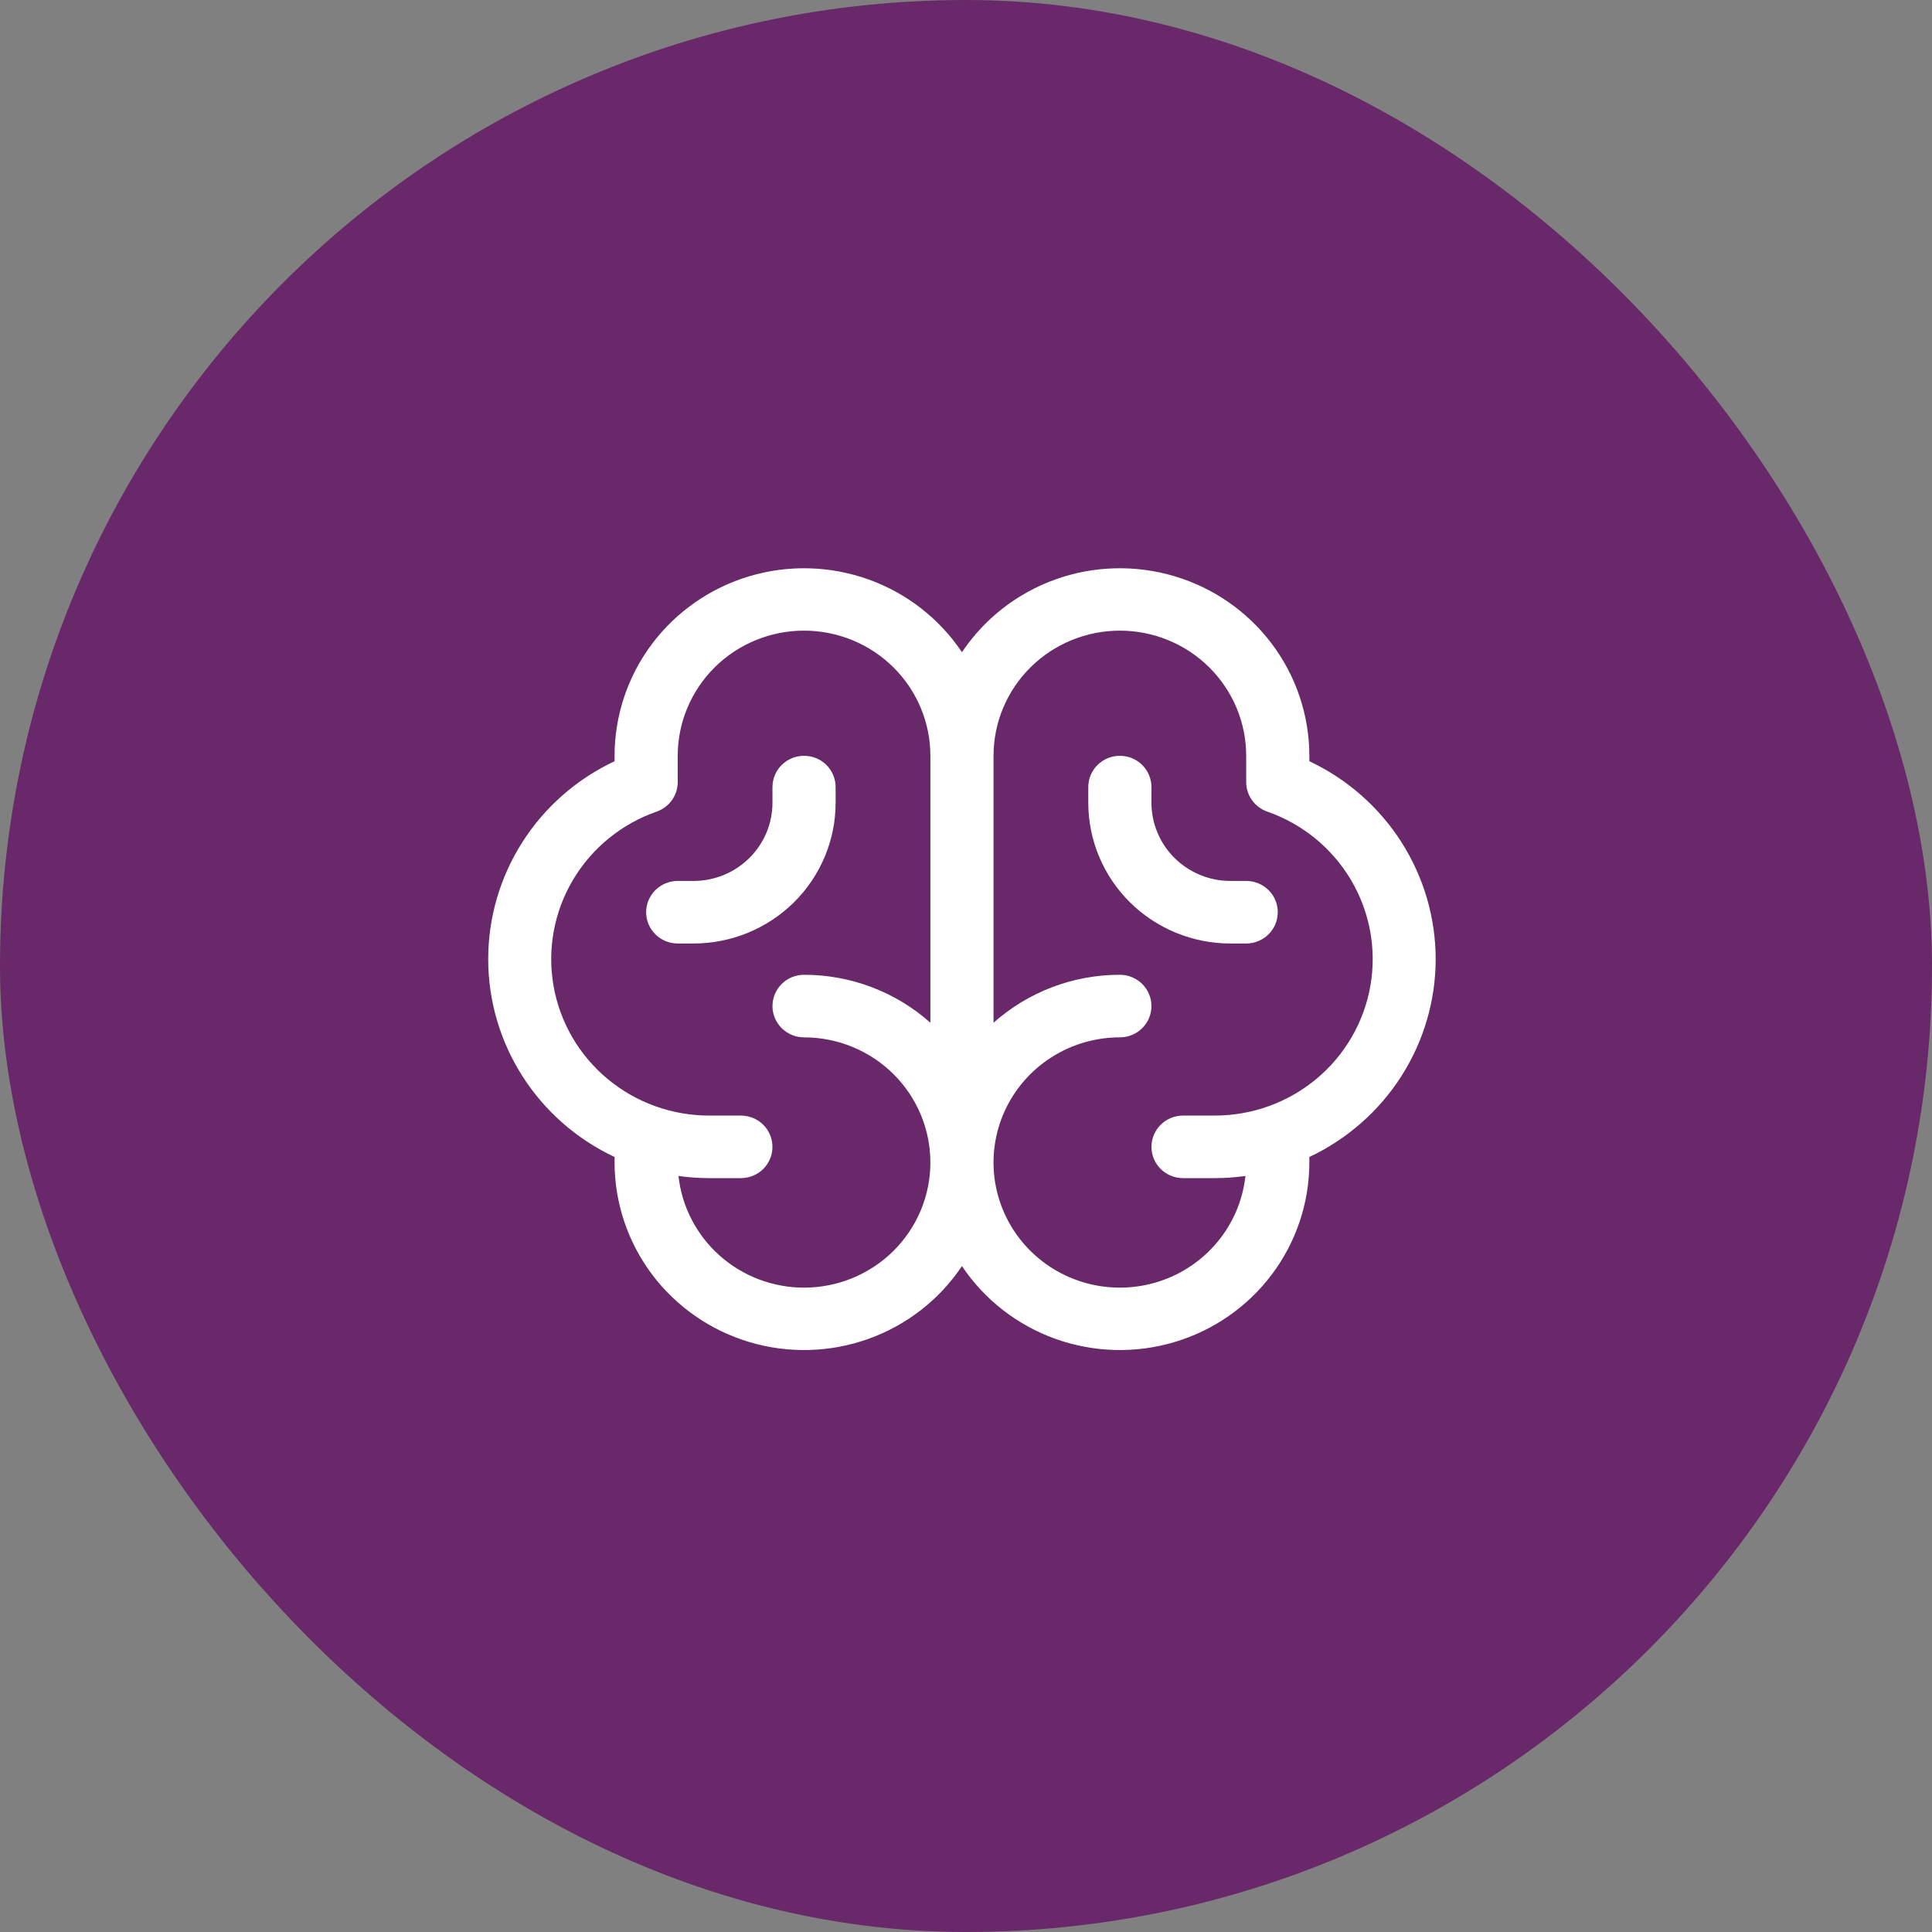
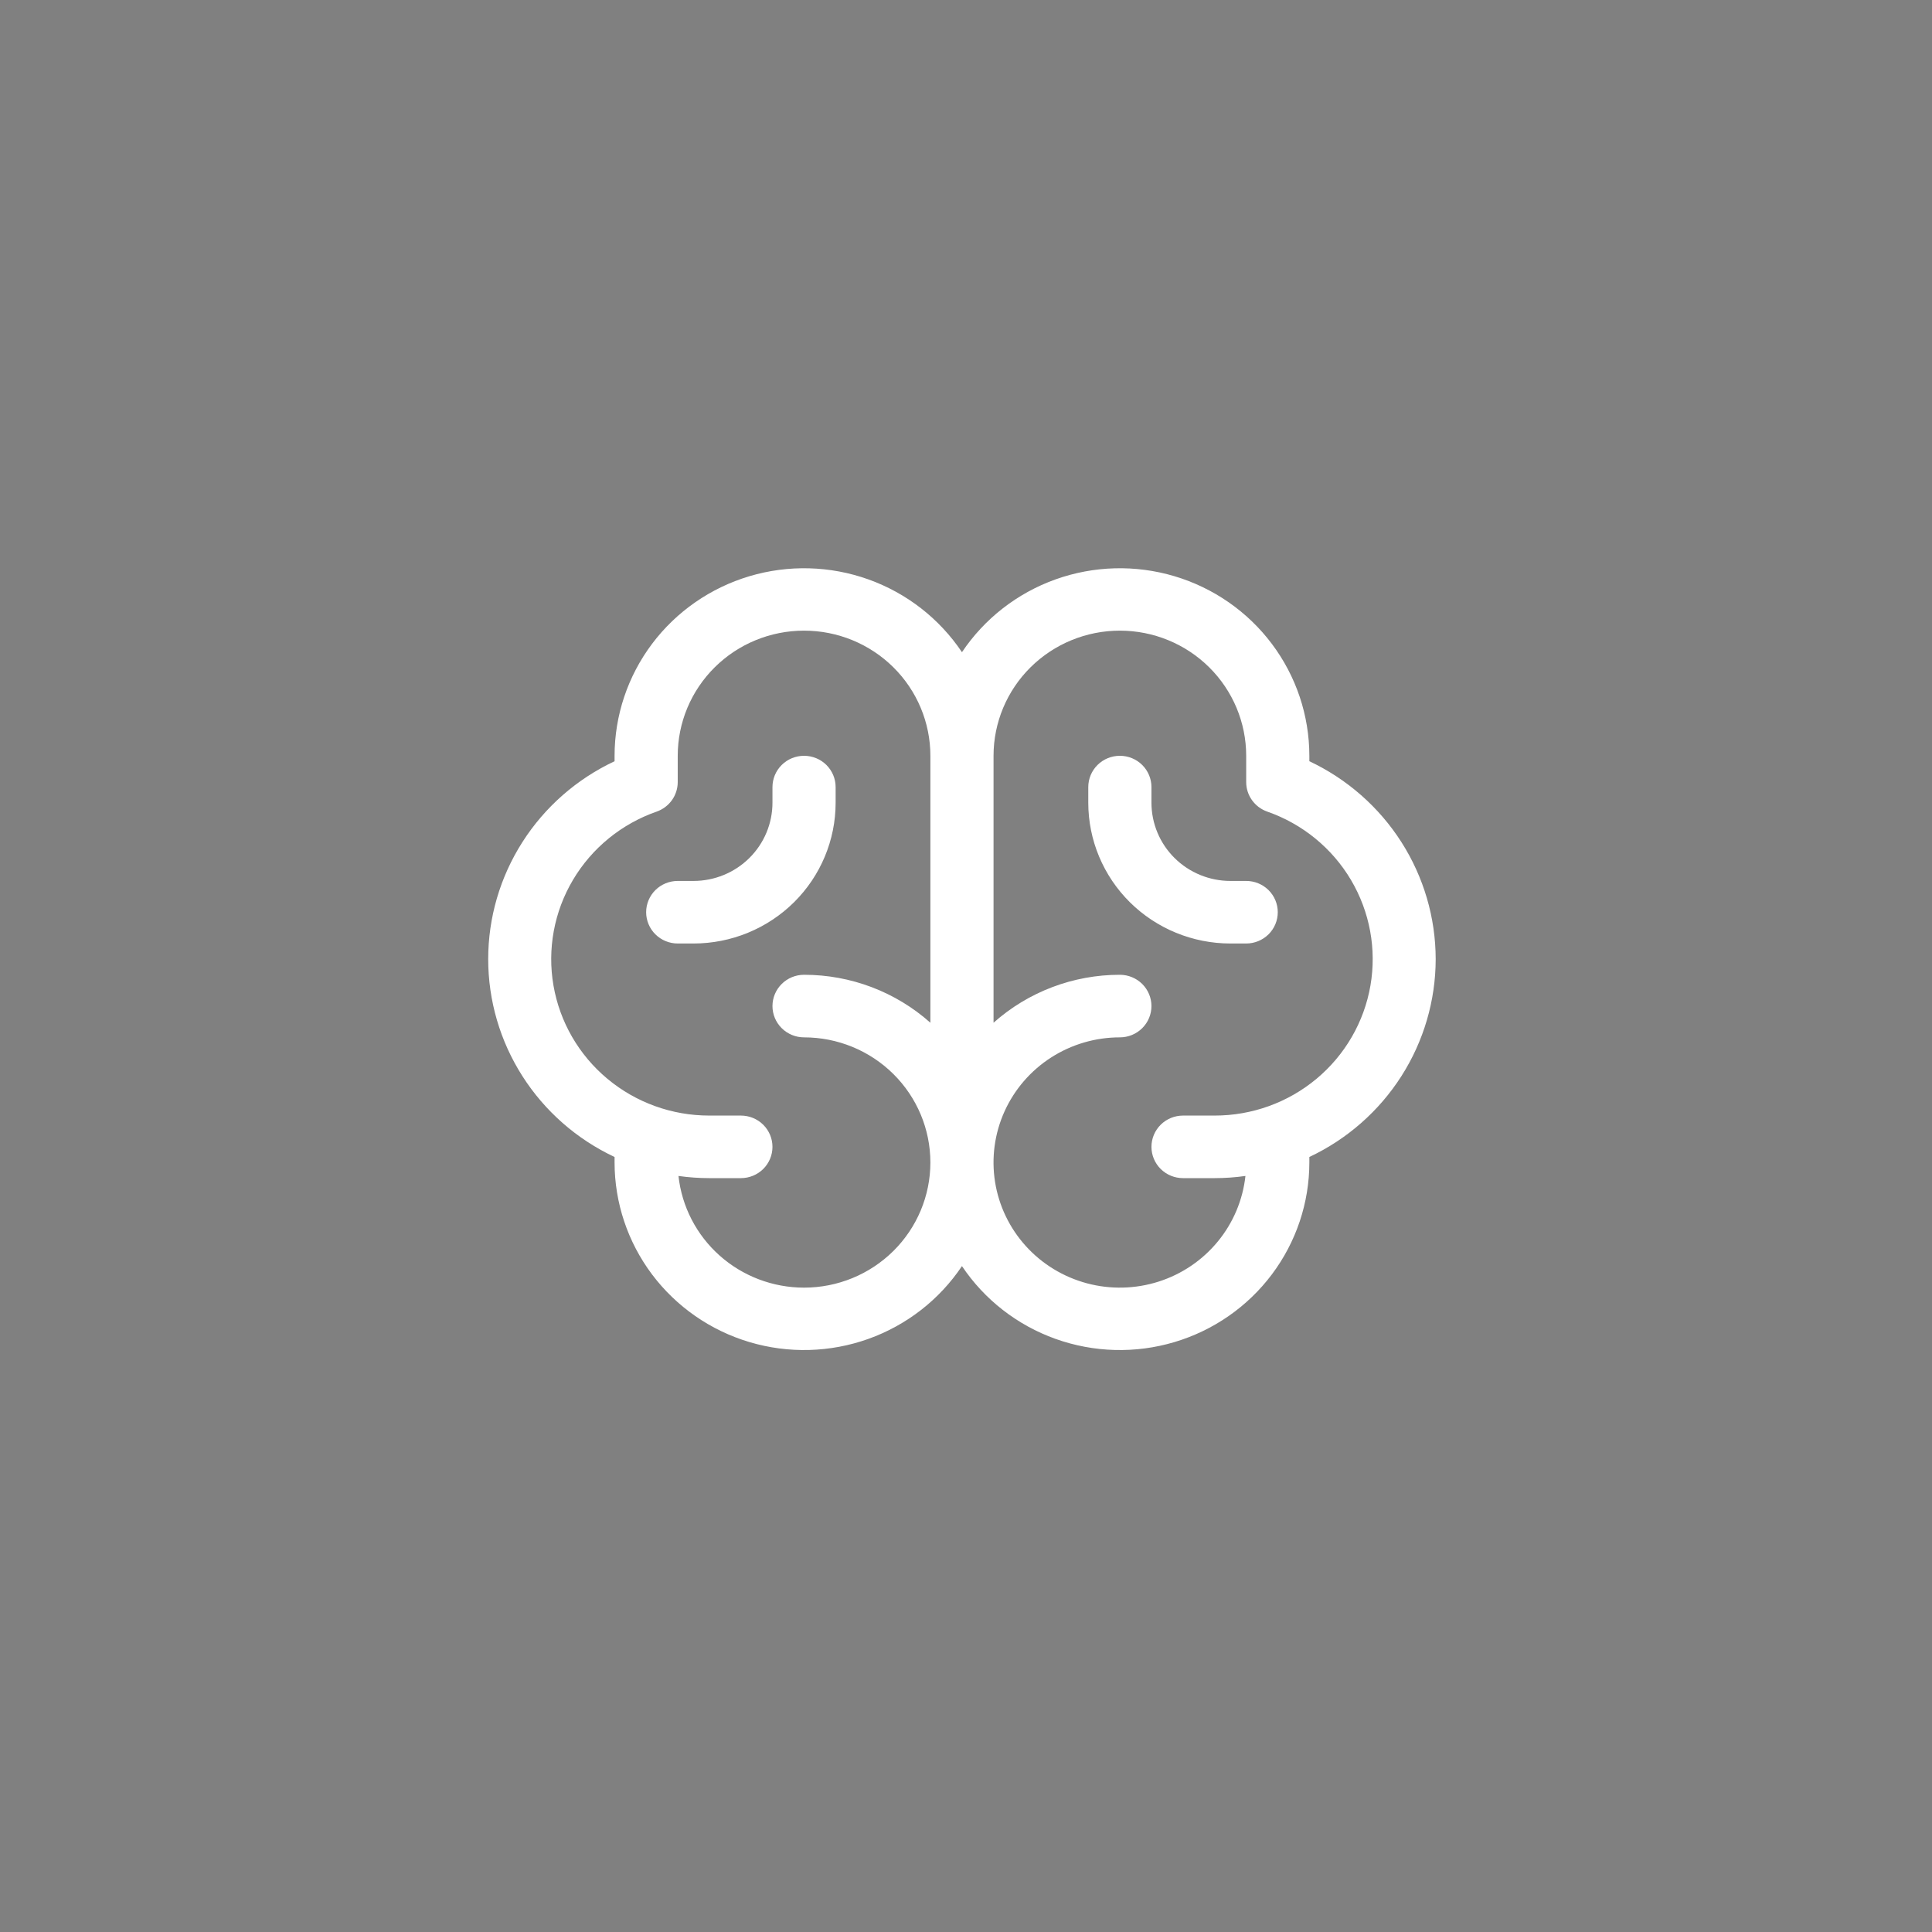
<svg xmlns="http://www.w3.org/2000/svg" width="110" height="110" viewBox="0 0 110 110" fill="none">
  <rect x="0" y="0" width="110" height="110" fill="#808080" stroke="none" />
-   <rect width="110" height="110" rx="55" fill="#682869" />
  <path d="M81.742 54.61C81.739 52.25 81.063 49.94 79.79 47.945C78.517 45.951 76.7 44.355 74.549 43.341V43.032C74.547 40.736 73.799 38.503 72.416 36.661C71.034 34.82 69.089 33.469 66.87 32.807C64.652 32.146 62.277 32.209 60.098 32.988C57.919 33.767 56.051 35.221 54.77 37.133C53.489 35.221 51.621 33.767 49.442 32.988C47.263 32.209 44.888 32.146 42.669 32.807C40.451 33.469 38.506 34.82 37.123 36.661C35.74 38.503 34.993 40.736 34.991 43.032V43.341C32.838 44.352 31.019 45.947 29.746 47.942C28.472 49.936 27.796 52.248 27.796 54.607C27.796 56.967 28.472 59.279 29.746 61.273C31.019 63.267 32.838 64.863 34.991 65.874V66.188C34.993 68.483 35.74 70.716 37.123 72.558C38.506 74.399 40.451 75.751 42.669 76.412C44.888 77.074 47.263 77.01 49.442 76.231C51.621 75.452 53.489 73.999 54.77 72.086C56.051 73.999 57.919 75.452 60.098 76.231C62.277 77.01 64.652 77.074 66.87 76.412C69.089 75.751 71.034 74.399 72.416 72.558C73.799 70.716 74.547 68.483 74.549 66.188V65.874C76.7 64.861 78.516 63.265 79.789 61.272C81.062 59.278 81.739 56.968 81.742 54.61ZM45.779 73.313C44.006 73.312 42.295 72.663 40.975 71.489C39.656 70.316 38.82 68.7 38.63 66.954C39.211 67.036 39.798 67.078 40.385 67.078H42.183C42.66 67.078 43.117 66.891 43.455 66.557C43.792 66.223 43.981 65.769 43.981 65.297C43.981 64.825 43.792 64.372 43.455 64.037C43.117 63.703 42.66 63.516 42.183 63.516H40.385C38.262 63.518 36.207 62.777 34.583 61.422C32.959 60.068 31.872 58.188 31.513 56.115C31.154 54.042 31.547 51.911 32.623 50.098C33.698 48.285 35.386 46.907 37.389 46.209C37.739 46.086 38.042 45.858 38.257 45.558C38.471 45.257 38.587 44.898 38.587 44.53V43.032C38.587 41.142 39.345 39.33 40.694 37.993C42.042 36.657 43.872 35.906 45.779 35.906C47.687 35.906 49.516 36.657 50.865 37.993C52.214 39.33 52.972 41.142 52.972 43.032V58.23C50.997 56.471 48.435 55.498 45.779 55.5C45.302 55.5 44.845 55.688 44.508 56.022C44.171 56.356 43.981 56.809 43.981 57.282C43.981 57.754 44.171 58.207 44.508 58.541C44.845 58.875 45.302 59.063 45.779 59.063C47.687 59.063 49.516 59.813 50.865 61.15C52.214 62.486 52.972 64.298 52.972 66.188C52.972 68.077 52.214 69.89 50.865 71.226C49.516 72.562 47.687 73.313 45.779 73.313ZM69.155 63.516H67.357C66.88 63.516 66.423 63.703 66.085 64.037C65.748 64.372 65.559 64.825 65.559 65.297C65.559 65.769 65.748 66.223 66.085 66.557C66.423 66.891 66.88 67.078 67.357 67.078H69.155C69.742 67.078 70.329 67.036 70.91 66.954C70.761 68.322 70.215 69.619 69.337 70.686C68.46 71.754 67.289 72.547 65.967 72.969C64.644 73.391 63.226 73.425 61.885 73.066C60.543 72.707 59.335 71.971 58.407 70.947C57.479 69.922 56.87 68.654 56.654 67.294C56.438 65.934 56.625 64.541 57.191 63.284C57.758 62.027 58.679 60.959 59.845 60.21C61.011 59.461 62.371 59.062 63.761 59.063C64.237 59.063 64.695 58.875 65.032 58.541C65.369 58.207 65.559 57.754 65.559 57.282C65.559 56.809 65.369 56.356 65.032 56.022C64.695 55.688 64.237 55.5 63.761 55.5C61.105 55.498 58.543 56.471 56.568 58.23V43.032C56.568 41.142 57.326 39.33 58.675 37.993C60.024 36.657 61.853 35.906 63.761 35.906C65.668 35.906 67.498 36.657 68.846 37.993C70.195 39.33 70.953 41.142 70.953 43.032V44.53C70.953 44.898 71.068 45.257 71.283 45.558C71.497 45.858 71.801 46.086 72.151 46.209C74.153 46.907 75.842 48.285 76.917 50.098C77.992 51.911 78.385 54.042 78.027 56.115C77.668 58.188 76.58 60.068 74.957 61.422C73.333 62.777 71.278 63.518 69.155 63.516ZM72.751 51.938C72.751 52.41 72.562 52.863 72.225 53.197C71.887 53.531 71.43 53.719 70.953 53.719H70.054C67.908 53.719 65.85 52.874 64.332 51.371C62.815 49.868 61.962 47.829 61.962 45.703V44.813C61.962 44.34 62.152 43.887 62.489 43.553C62.826 43.219 63.284 43.032 63.761 43.032C64.237 43.032 64.695 43.219 65.032 43.553C65.369 43.887 65.559 44.34 65.559 44.813V45.703C65.559 46.884 66.032 48.017 66.875 48.852C67.718 49.687 68.862 50.157 70.054 50.157H70.953C71.43 50.157 71.887 50.344 72.225 50.678C72.562 51.012 72.751 51.465 72.751 51.938ZM39.486 53.719H38.587C38.11 53.719 37.653 53.531 37.315 53.197C36.978 52.863 36.789 52.41 36.789 51.938C36.789 51.465 36.978 51.012 37.315 50.678C37.653 50.344 38.11 50.157 38.587 50.157H39.486C40.678 50.157 41.822 49.687 42.665 48.852C43.508 48.017 43.981 46.884 43.981 45.703V44.813C43.981 44.34 44.171 43.887 44.508 43.553C44.845 43.219 45.302 43.032 45.779 43.032C46.256 43.032 46.714 43.219 47.051 43.553C47.388 43.887 47.577 44.34 47.577 44.813V45.703C47.577 47.829 46.725 49.868 45.208 51.371C43.69 52.874 41.632 53.719 39.486 53.719Z" fill="white" />
</svg>